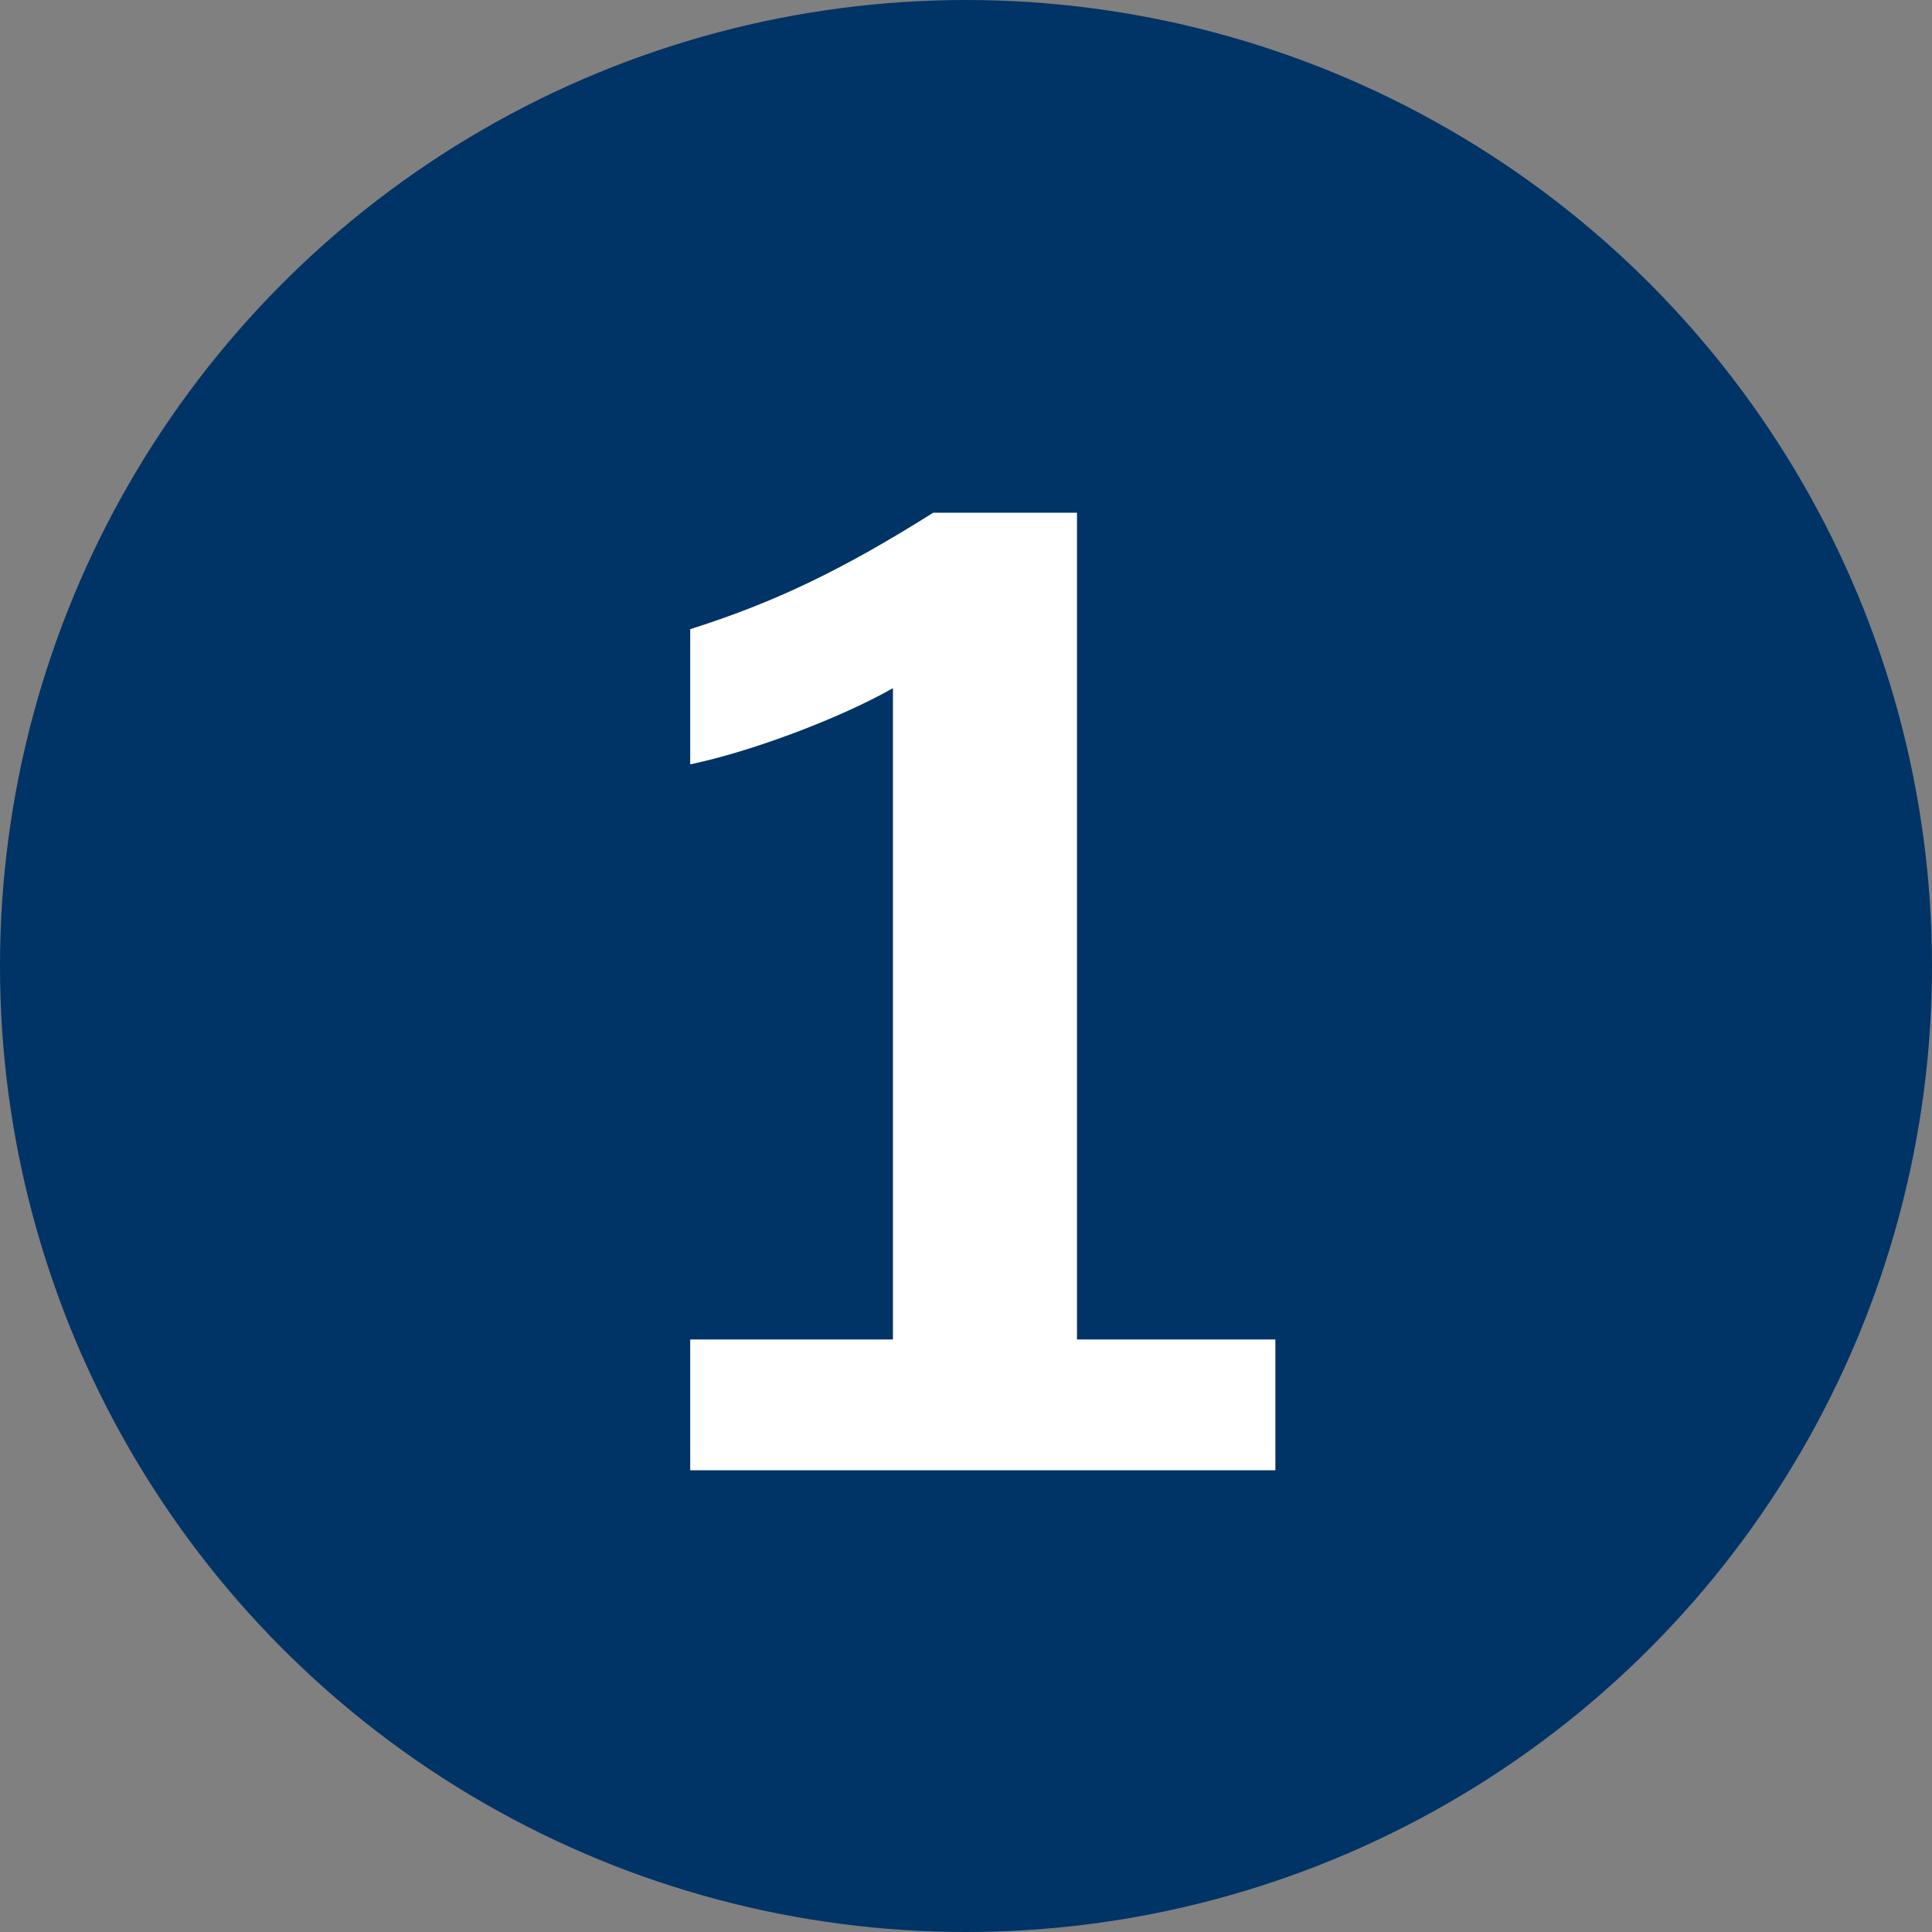
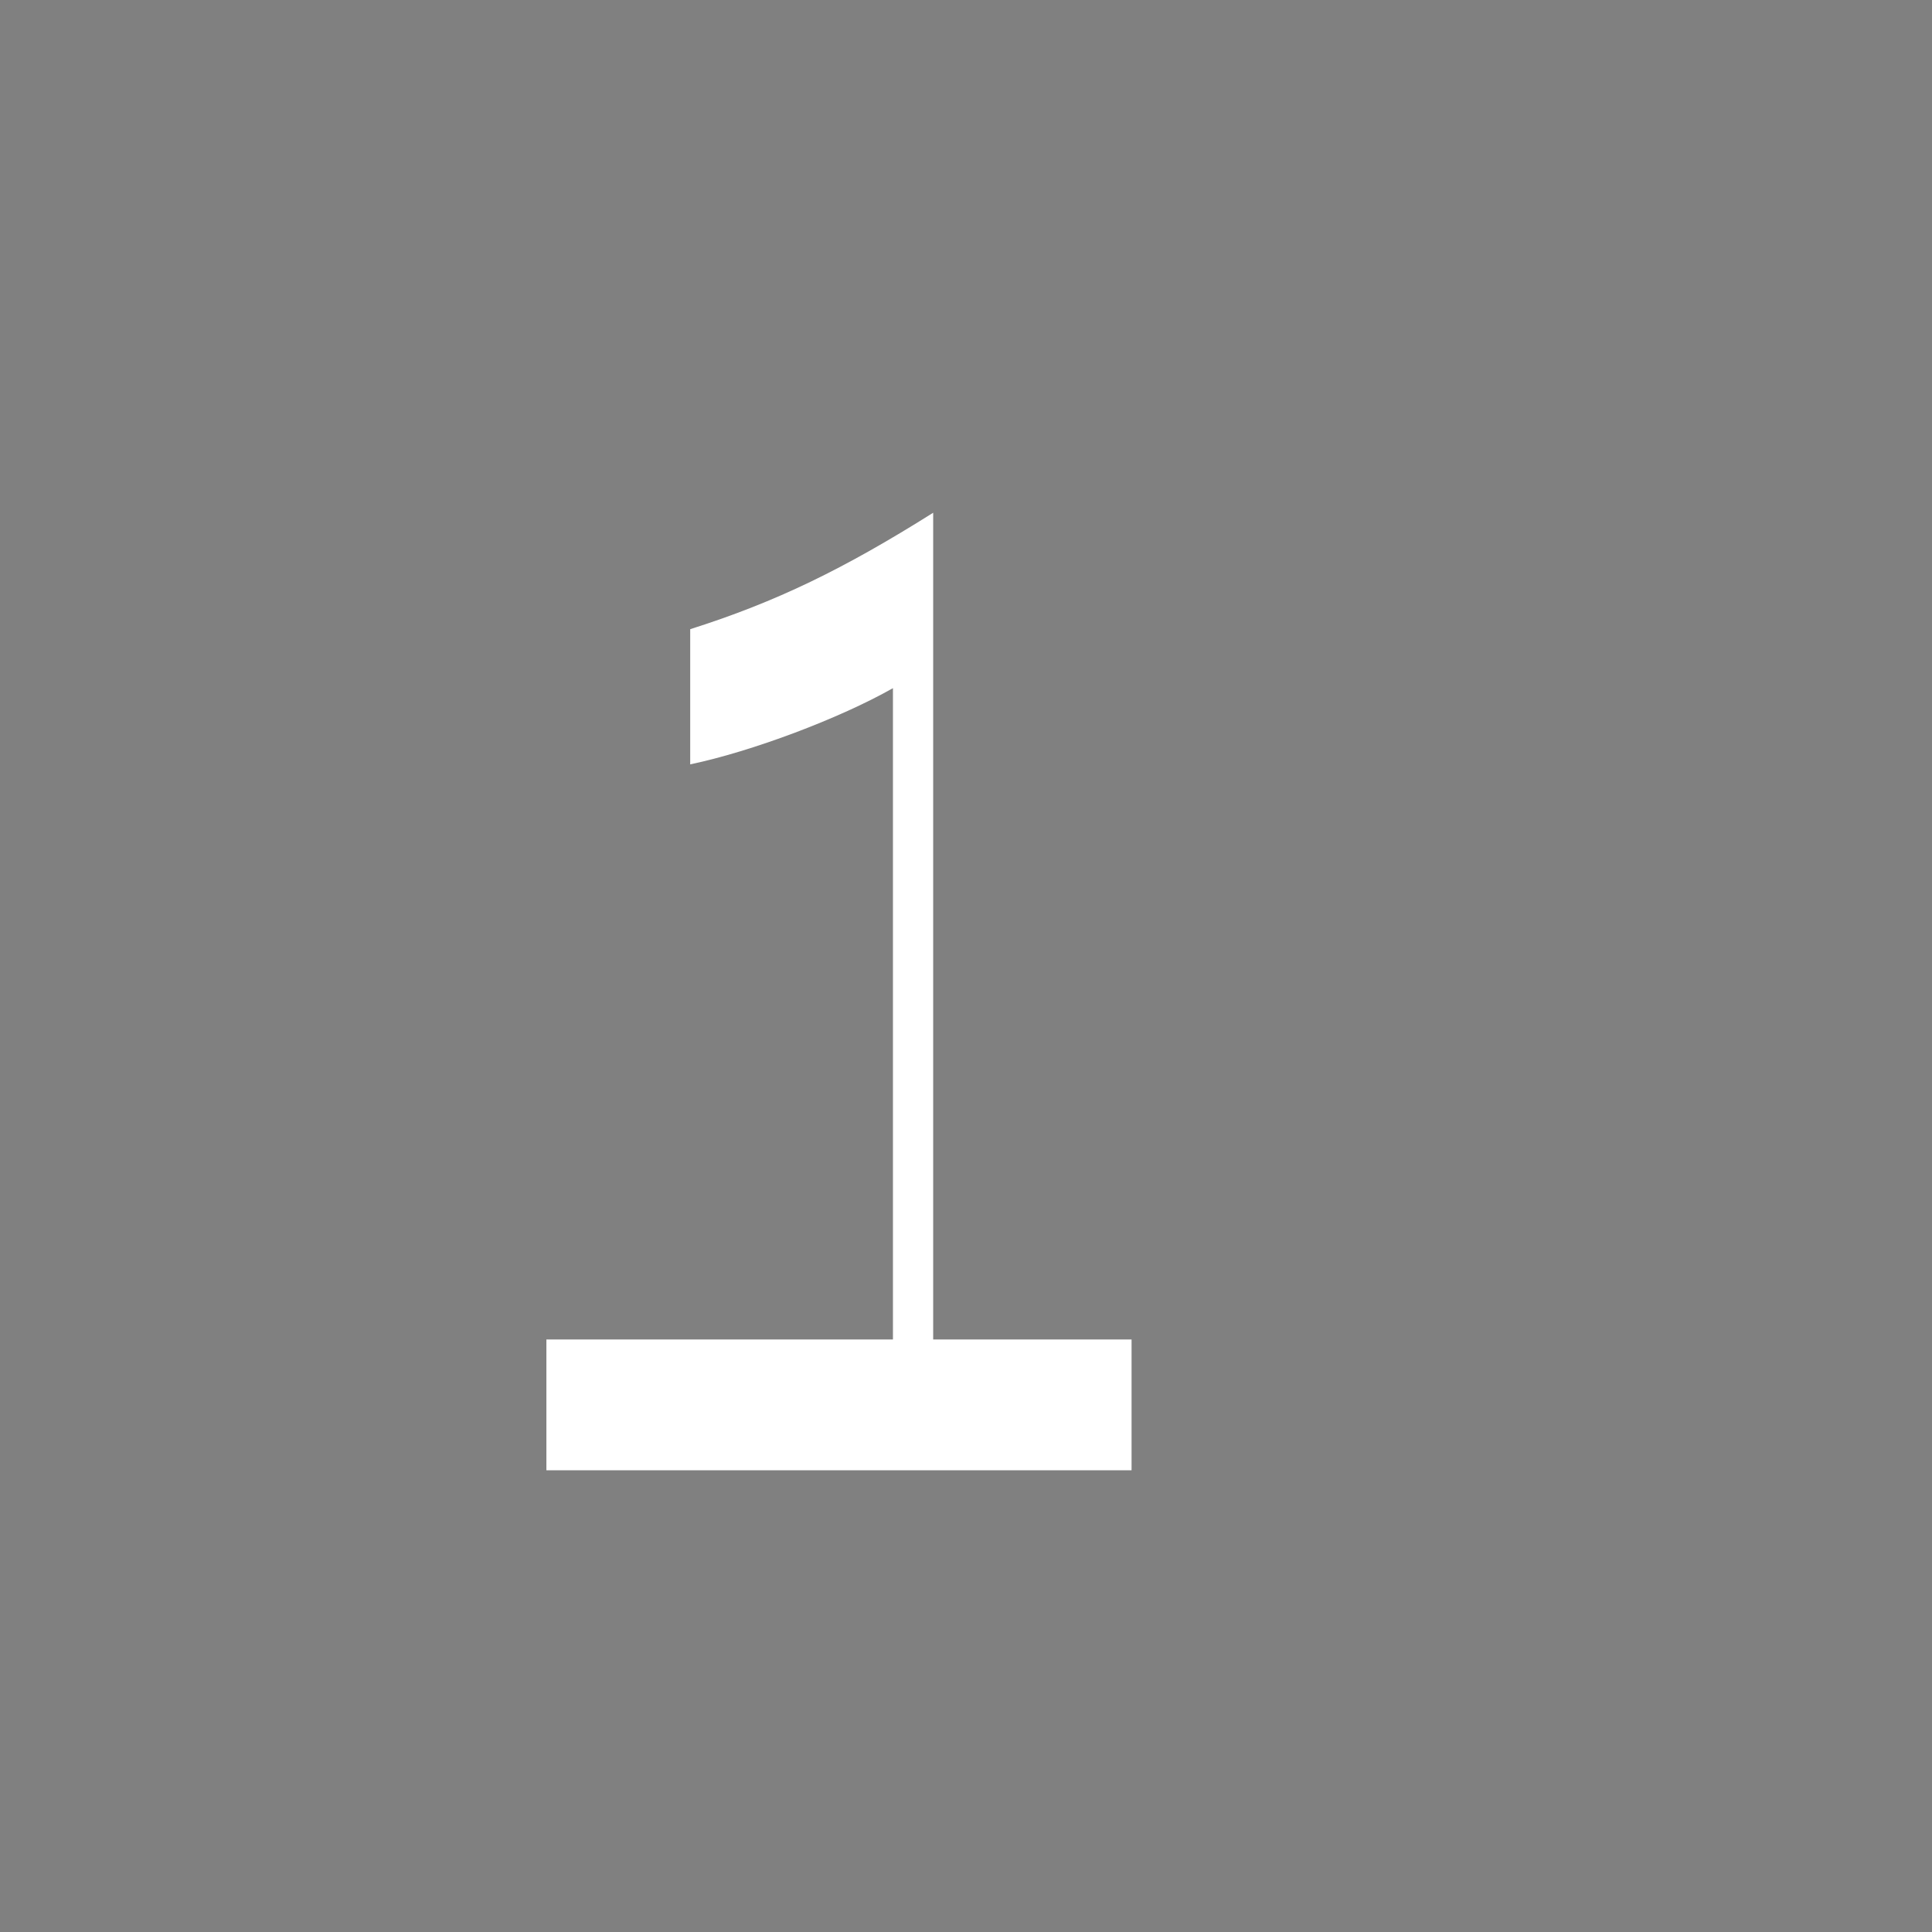
<svg xmlns="http://www.w3.org/2000/svg" version="1.1" id="Layer_1" x="0px" y="0px" viewBox="0 0 302 302" style="enable-background:new 0 0 302 302;" xml:space="preserve">
  <rect x="0" y="0" width="302" height="302" fill="#808080" stroke="none" />
  <style type="text/css">
	.st0{fill:#003366;}
	.st1{fill:#FFFFFF;}
</style>
-   <circle class="st0" cx="151" cy="151" r="151" />
  <g>
-     <path class="st1" d="M107.89,209.38h31.69V107.57c-8.32,4.72-22.03,9.89-31.69,11.91V98.35c13.48-4.27,24.05-9.44,37.98-18.2h22.48   v129.23h31.01v20.45h-91.47V209.38z" />
+     <path class="st1" d="M107.89,209.38h31.69V107.57c-8.32,4.72-22.03,9.89-31.69,11.91V98.35c13.48-4.27,24.05-9.44,37.98-18.2v129.23h31.01v20.45h-91.47V209.38z" />
  </g>
</svg>